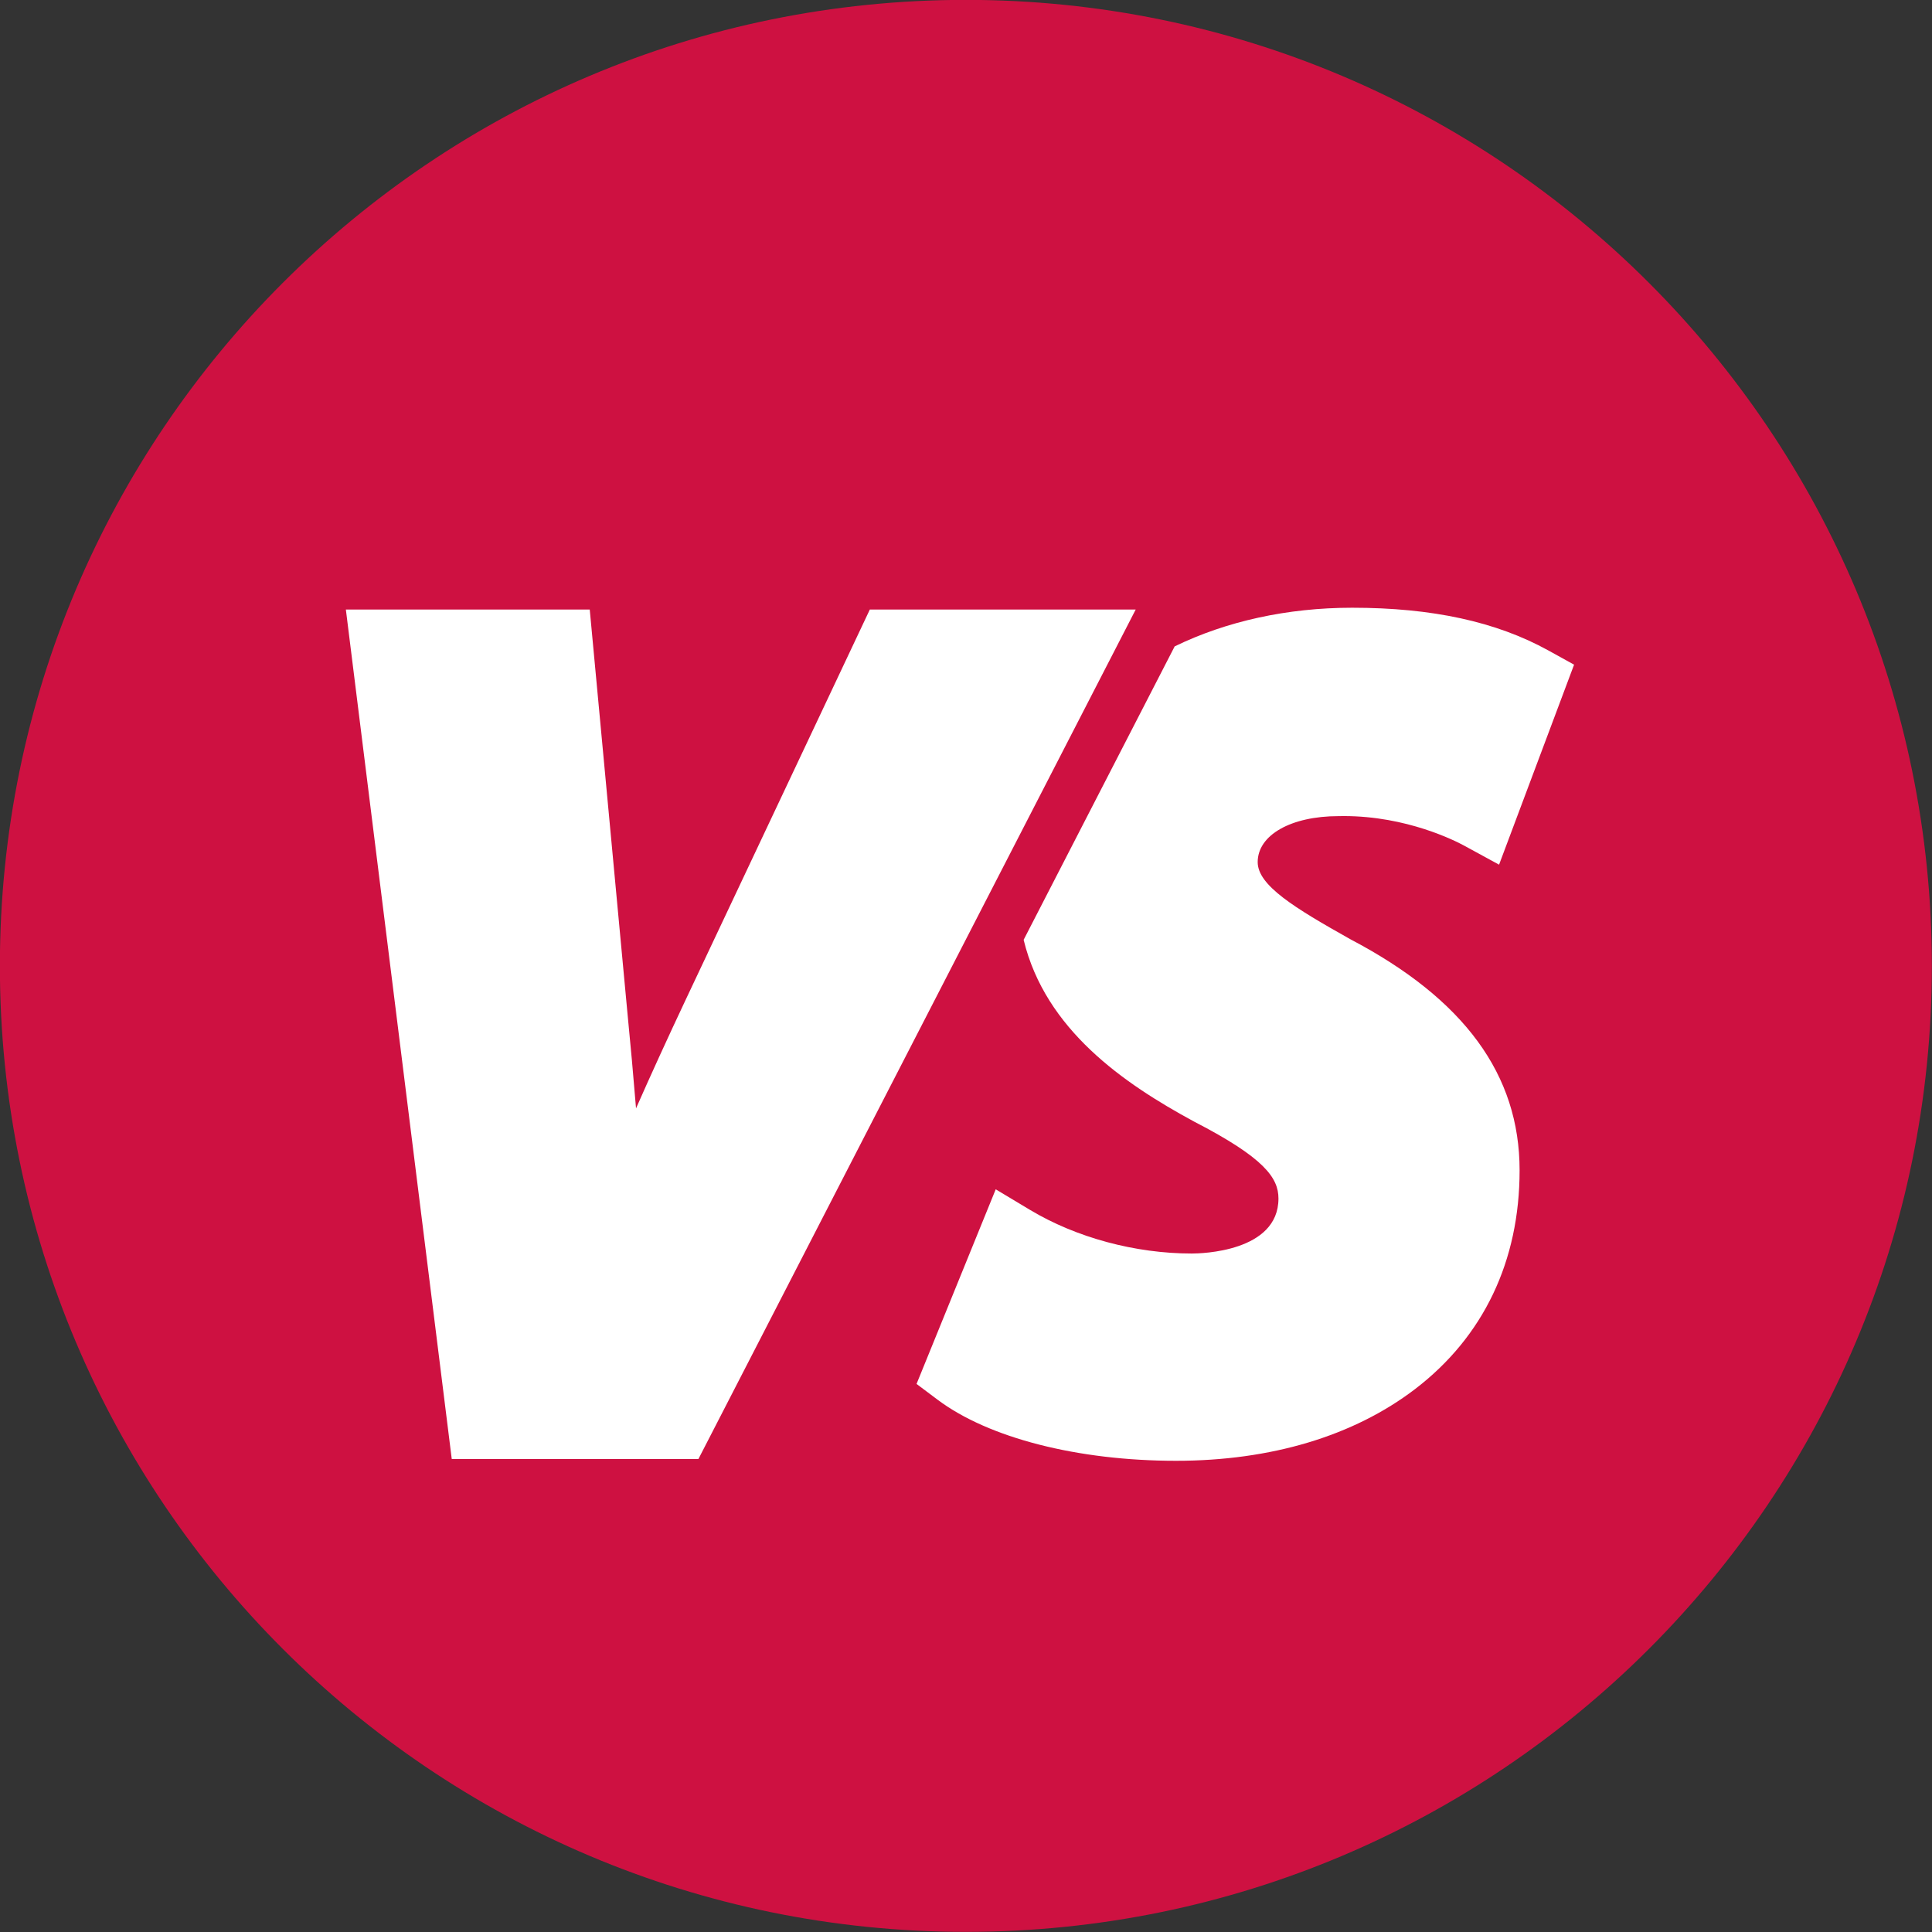
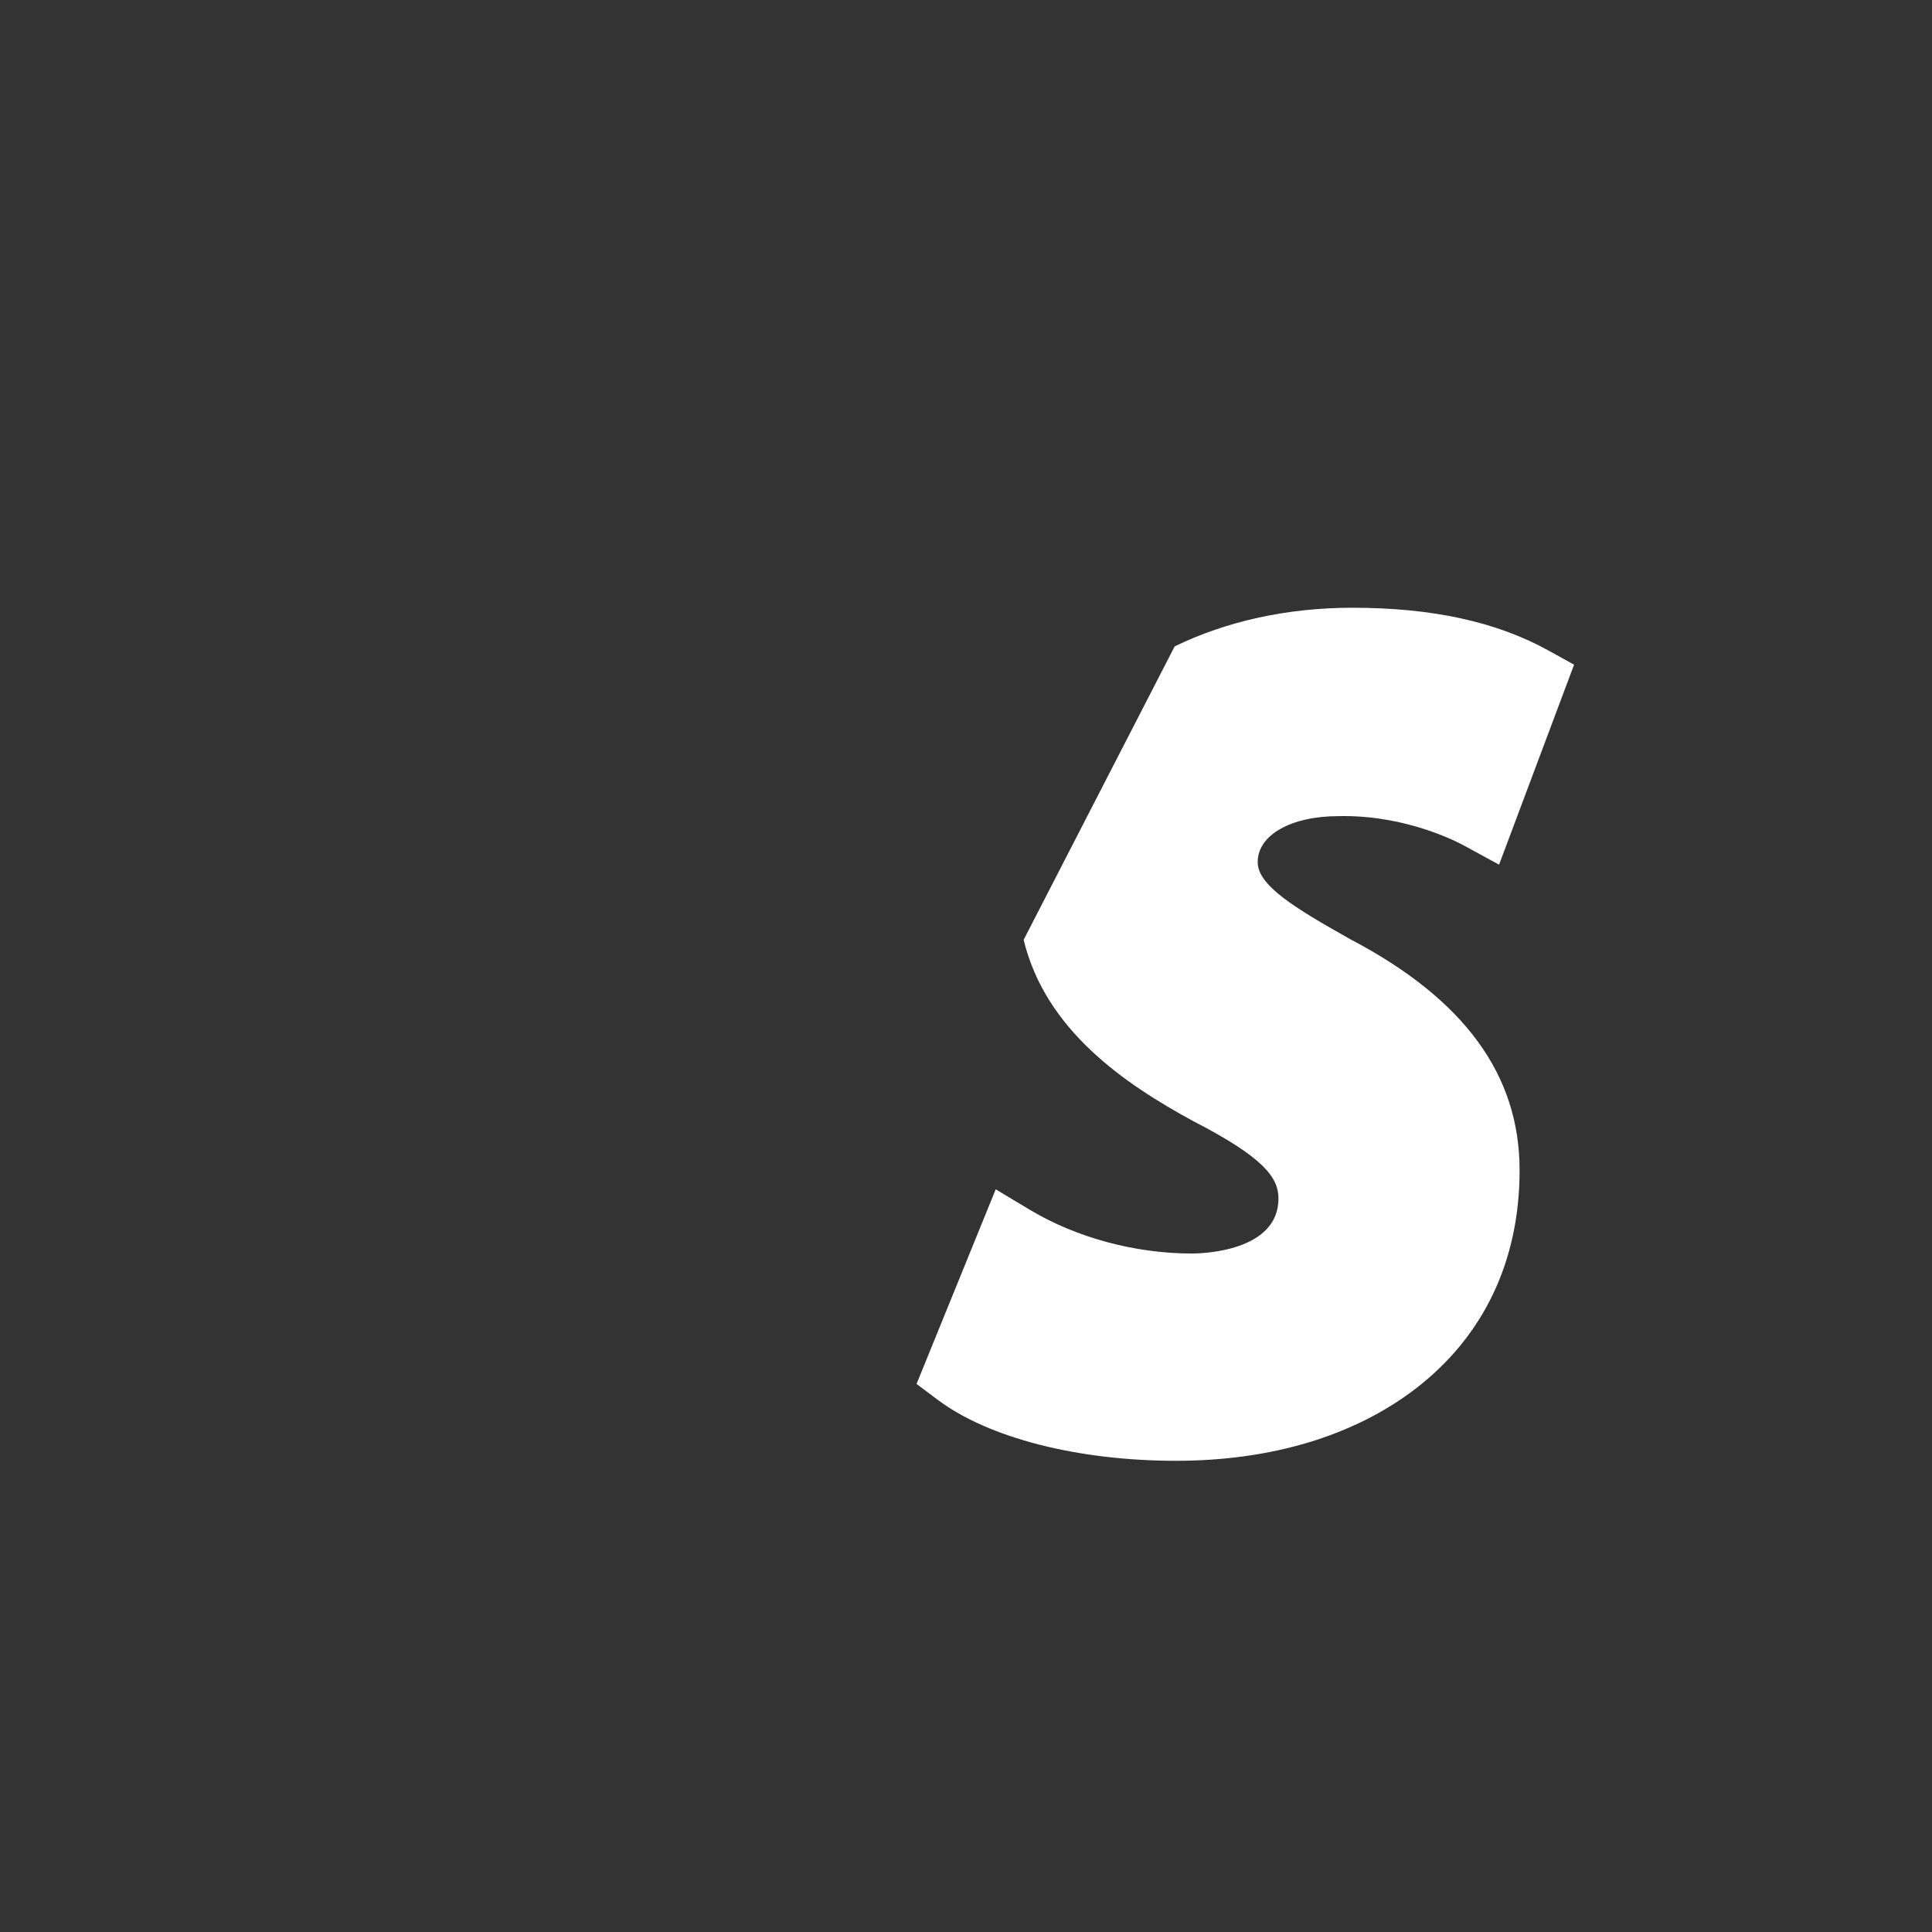
<svg xmlns="http://www.w3.org/2000/svg" contentScriptType="text/ecmascript" width="375pt" zoomAndPan="magnify" contentStyleType="text/css" viewBox="0 0 375 375" height="375pt" preserveAspectRatio="xMidYMid meet" version="1.2">
  <rect x="0" y="0" width="375" height="375" fill="#333333" stroke="none" />
  <g xml:id="surface1" id="surface1">
-     <path style=" stroke:none;fill-rule:nonzero;fill:rgb(80.779%,6.67%,25.49%);fill-opacity:1;" d="M 374.973 187.473 C 374.973 291.027 291.027 374.973 187.473 374.973 C 83.922 374.973 -0.023 291.027 -0.023 187.473 C -0.023 83.922 83.922 -0.023 187.473 -0.023 C 291.027 -0.023 374.973 83.922 374.973 187.473 " />
    <path style=" stroke:none;fill-rule:nonzero;fill:rgb(100%,100%,100%);fill-opacity:1;" d="M 262.121 182.316 C 251.238 176.207 244.117 171.855 244.117 167.332 C 244.117 162.078 250.578 158.41 259.828 158.41 L 259.949 158.41 C 260.242 158.402 260.535 158.398 260.828 158.398 C 273.051 158.398 282.469 163.195 284.262 164.176 L 290.969 167.832 L 305.527 129.012 L 300.508 126.238 C 290.414 120.668 277.965 117.961 262.457 117.961 C 249.863 117.961 238.02 120.586 228.004 125.461 L 198.688 182.418 C 202.922 199.875 218.152 210.32 231.684 217.652 L 231.801 217.715 C 245.418 224.742 248.148 228.633 248.148 232.633 C 248.148 243.008 233.062 243.309 231.34 243.309 C 220.348 243.309 208.891 240.219 199.914 234.832 L 193.27 230.844 L 177.902 268.621 L 181.996 271.691 C 191.887 279.109 209.188 283.539 228.273 283.539 C 246.699 283.539 262.738 278.727 274.652 269.629 C 287.934 259.484 294.953 244.797 294.953 227.156 C 294.953 208.594 284.215 193.926 262.121 182.316 " />
-     <path style=" stroke:none;fill-rule:nonzero;fill:rgb(100%,100%,100%);fill-opacity:1;" d="M 191.316 174.887 L 195.57 166.625 L 212.102 134.508 L 216.371 126.215 L 219.809 119.535 L 220.441 118.312 L 168.832 118.312 L 133.098 194.035 C 129.559 201.547 126.352 208.559 123.453 215.133 C 122.949 208.938 122.395 202.781 121.777 196.523 L 114.469 118.312 L 67.133 118.312 L 87.684 283.188 L 135.566 283.188 L 188.031 181.27 L 191.316 174.887 " />
  </g>
</svg>